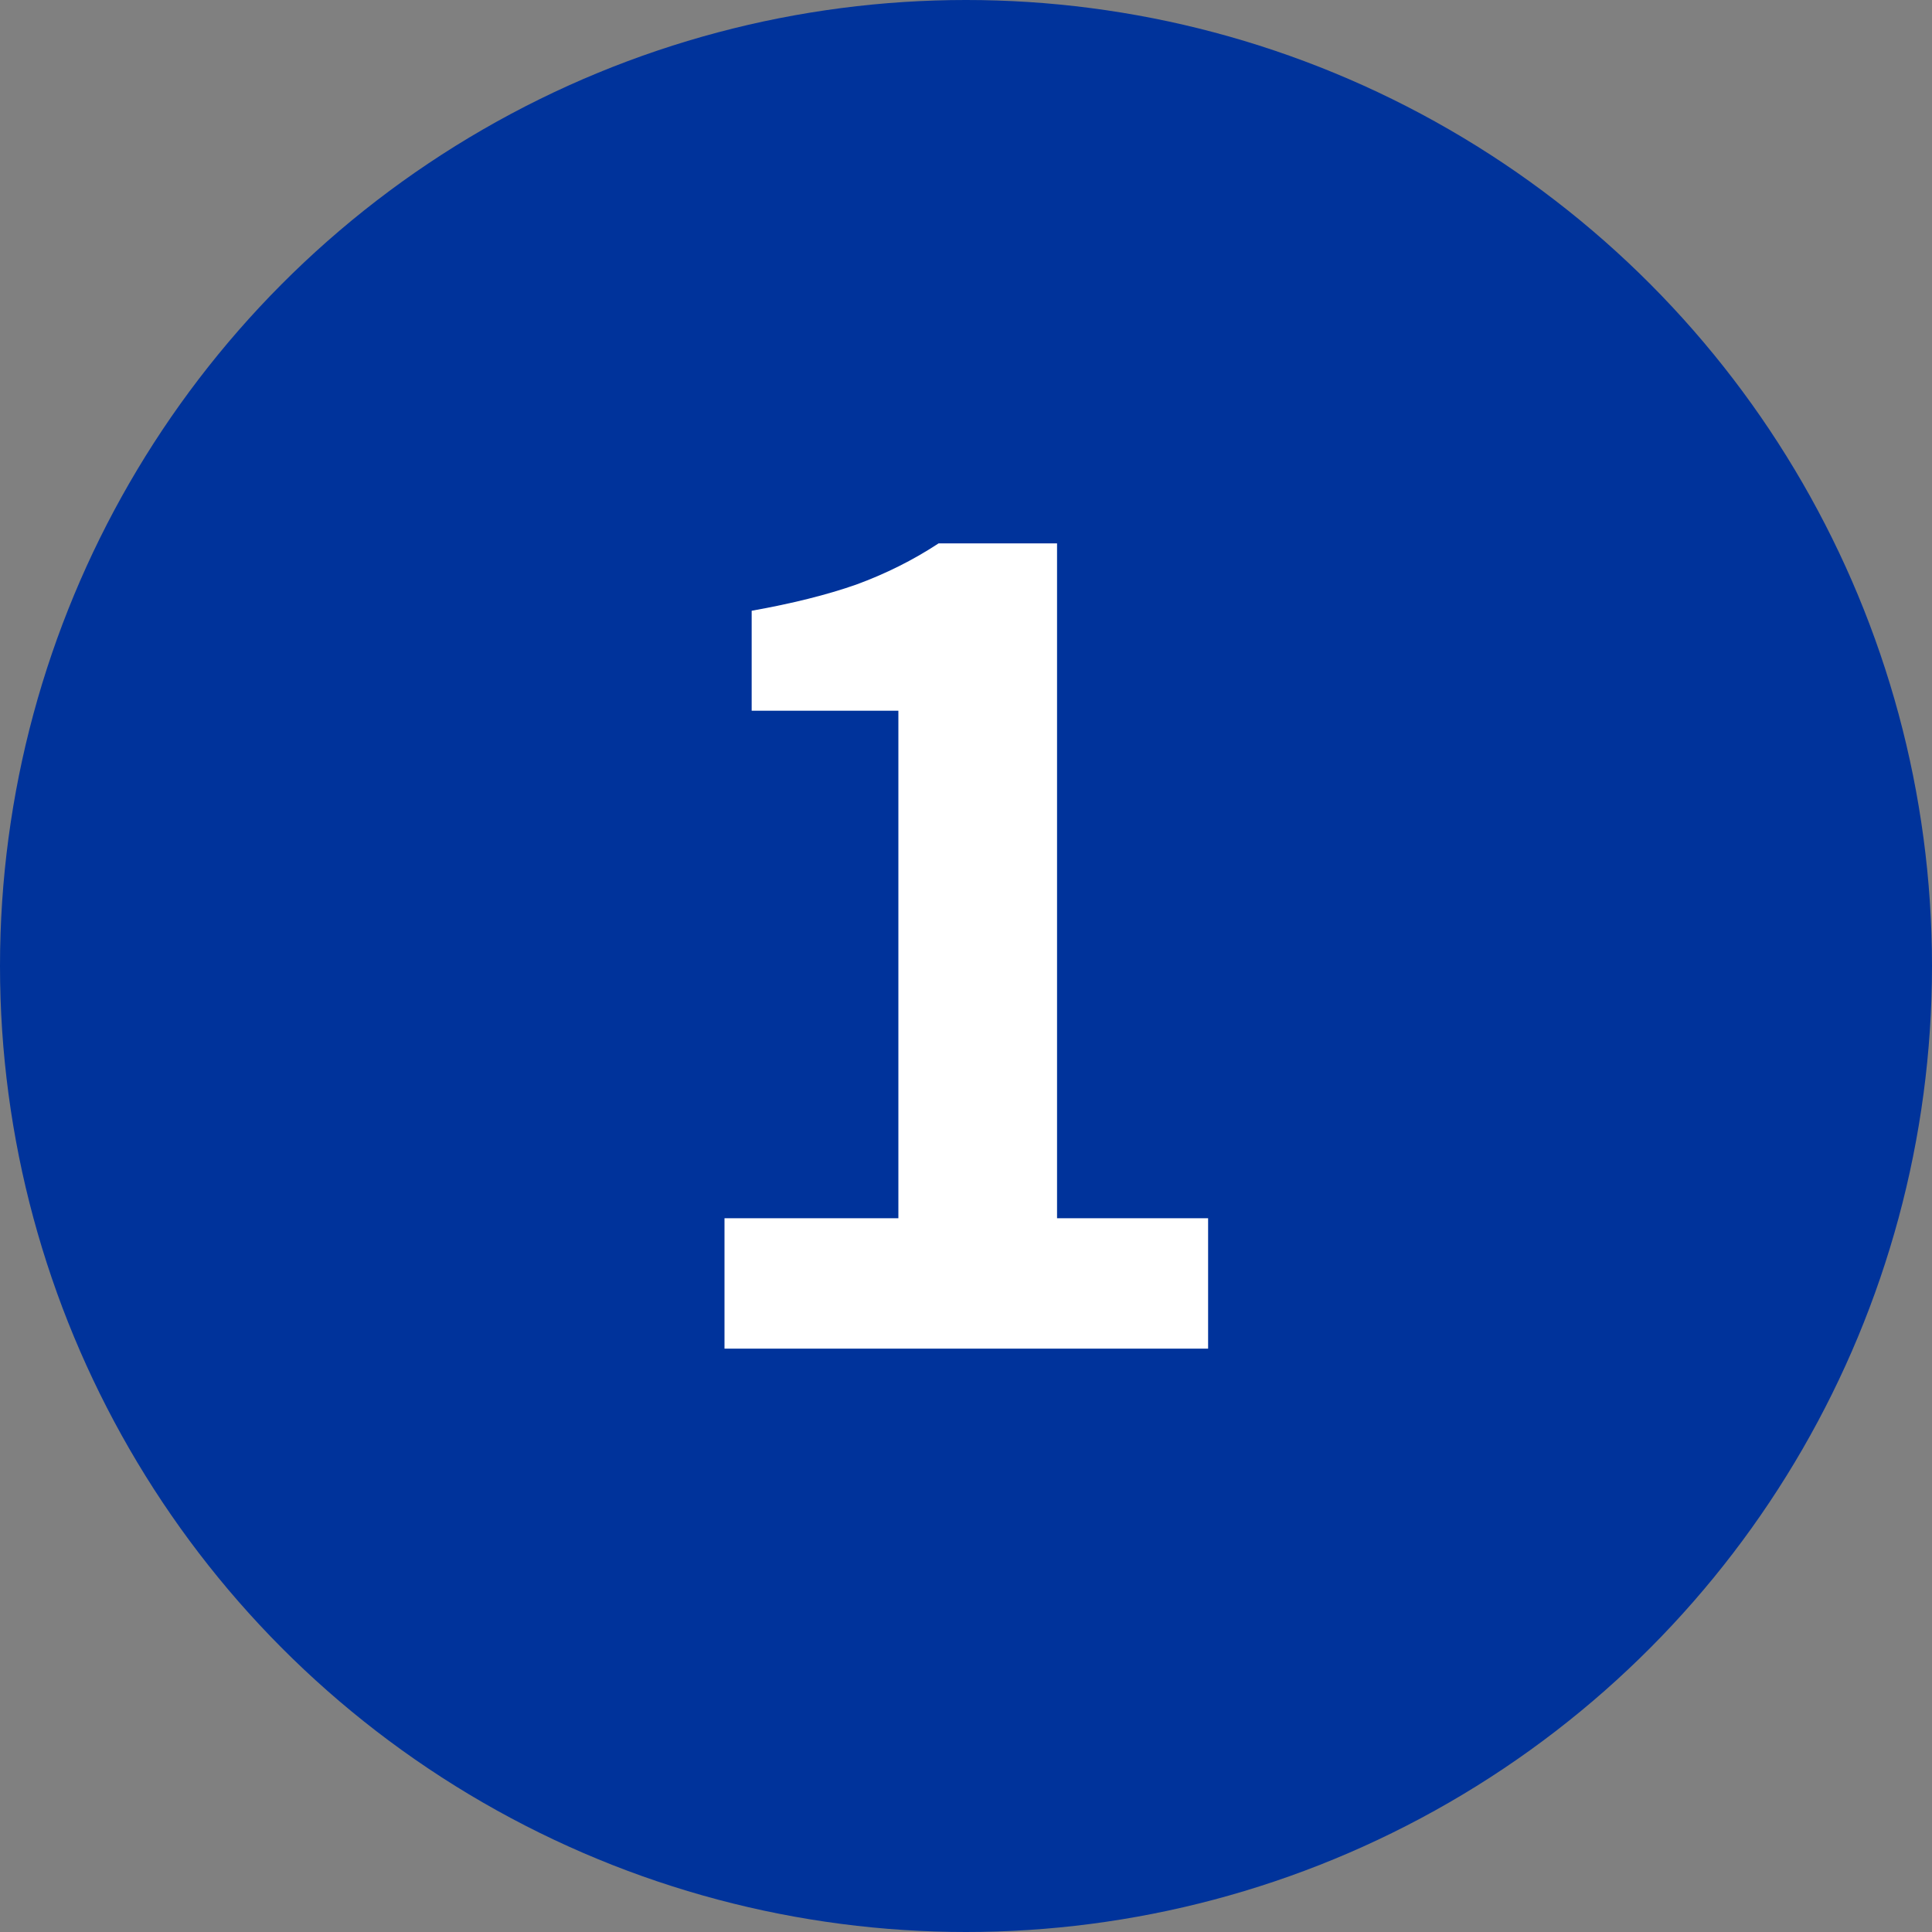
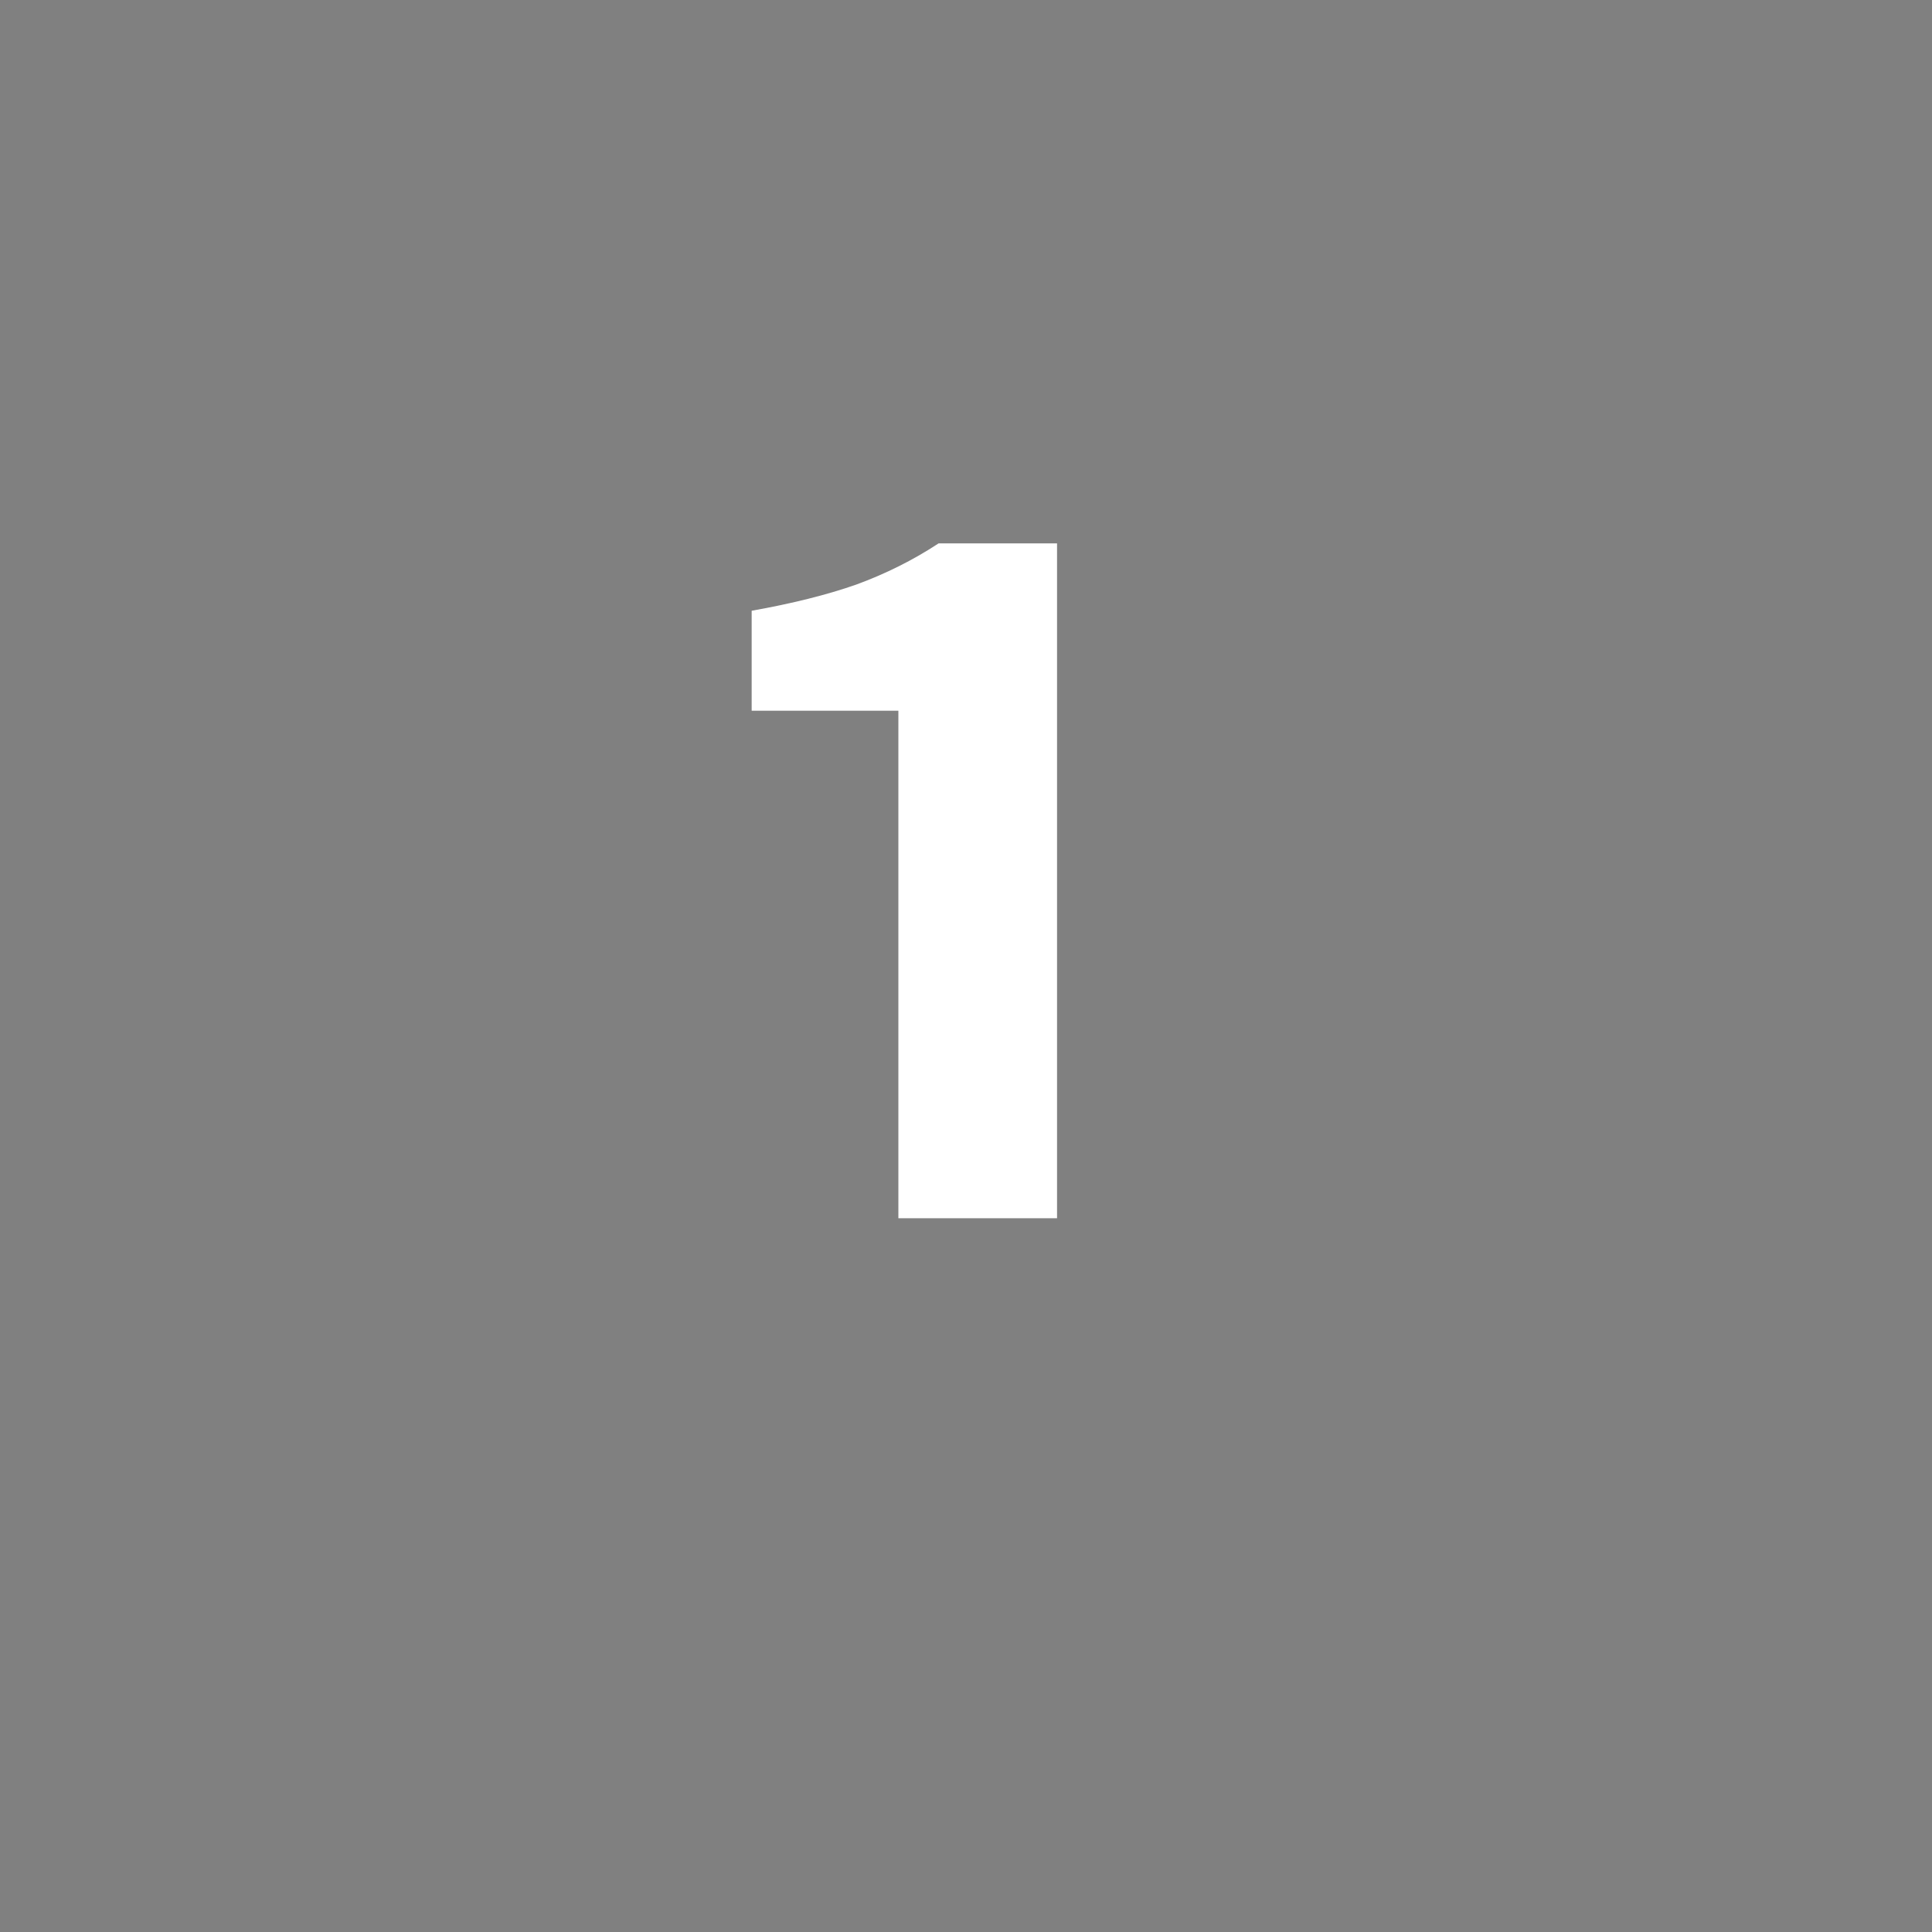
<svg xmlns="http://www.w3.org/2000/svg" width="32" height="32" viewBox="0 0 32 32" fill="none">
  <rect x="0" y="0" width="32" height="32" fill="#808080" stroke="none" />
  <g clip-path="url(#clip0_4915_62194)">
-     <circle cx="16" cy="16" r="16" fill="#00339B" />
-     <path d="M12 22.338V20.178H14.88V11.772H12.45V10.116C13.122 9.996 13.698 9.852 14.178 9.684C14.67 9.504 15.126 9.276 15.546 9H17.508V20.178H20.01V22.338H12Z" fill="white" />
+     <path d="M12 22.338V20.178H14.88V11.772H12.45V10.116C13.122 9.996 13.698 9.852 14.178 9.684C14.67 9.504 15.126 9.276 15.546 9H17.508V20.178H20.01H12Z" fill="white" />
  </g>
  <defs>
    <clipPath id="clip0_4915_62194">
      <rect width="32" height="32" fill="white" />
    </clipPath>
  </defs>
</svg>